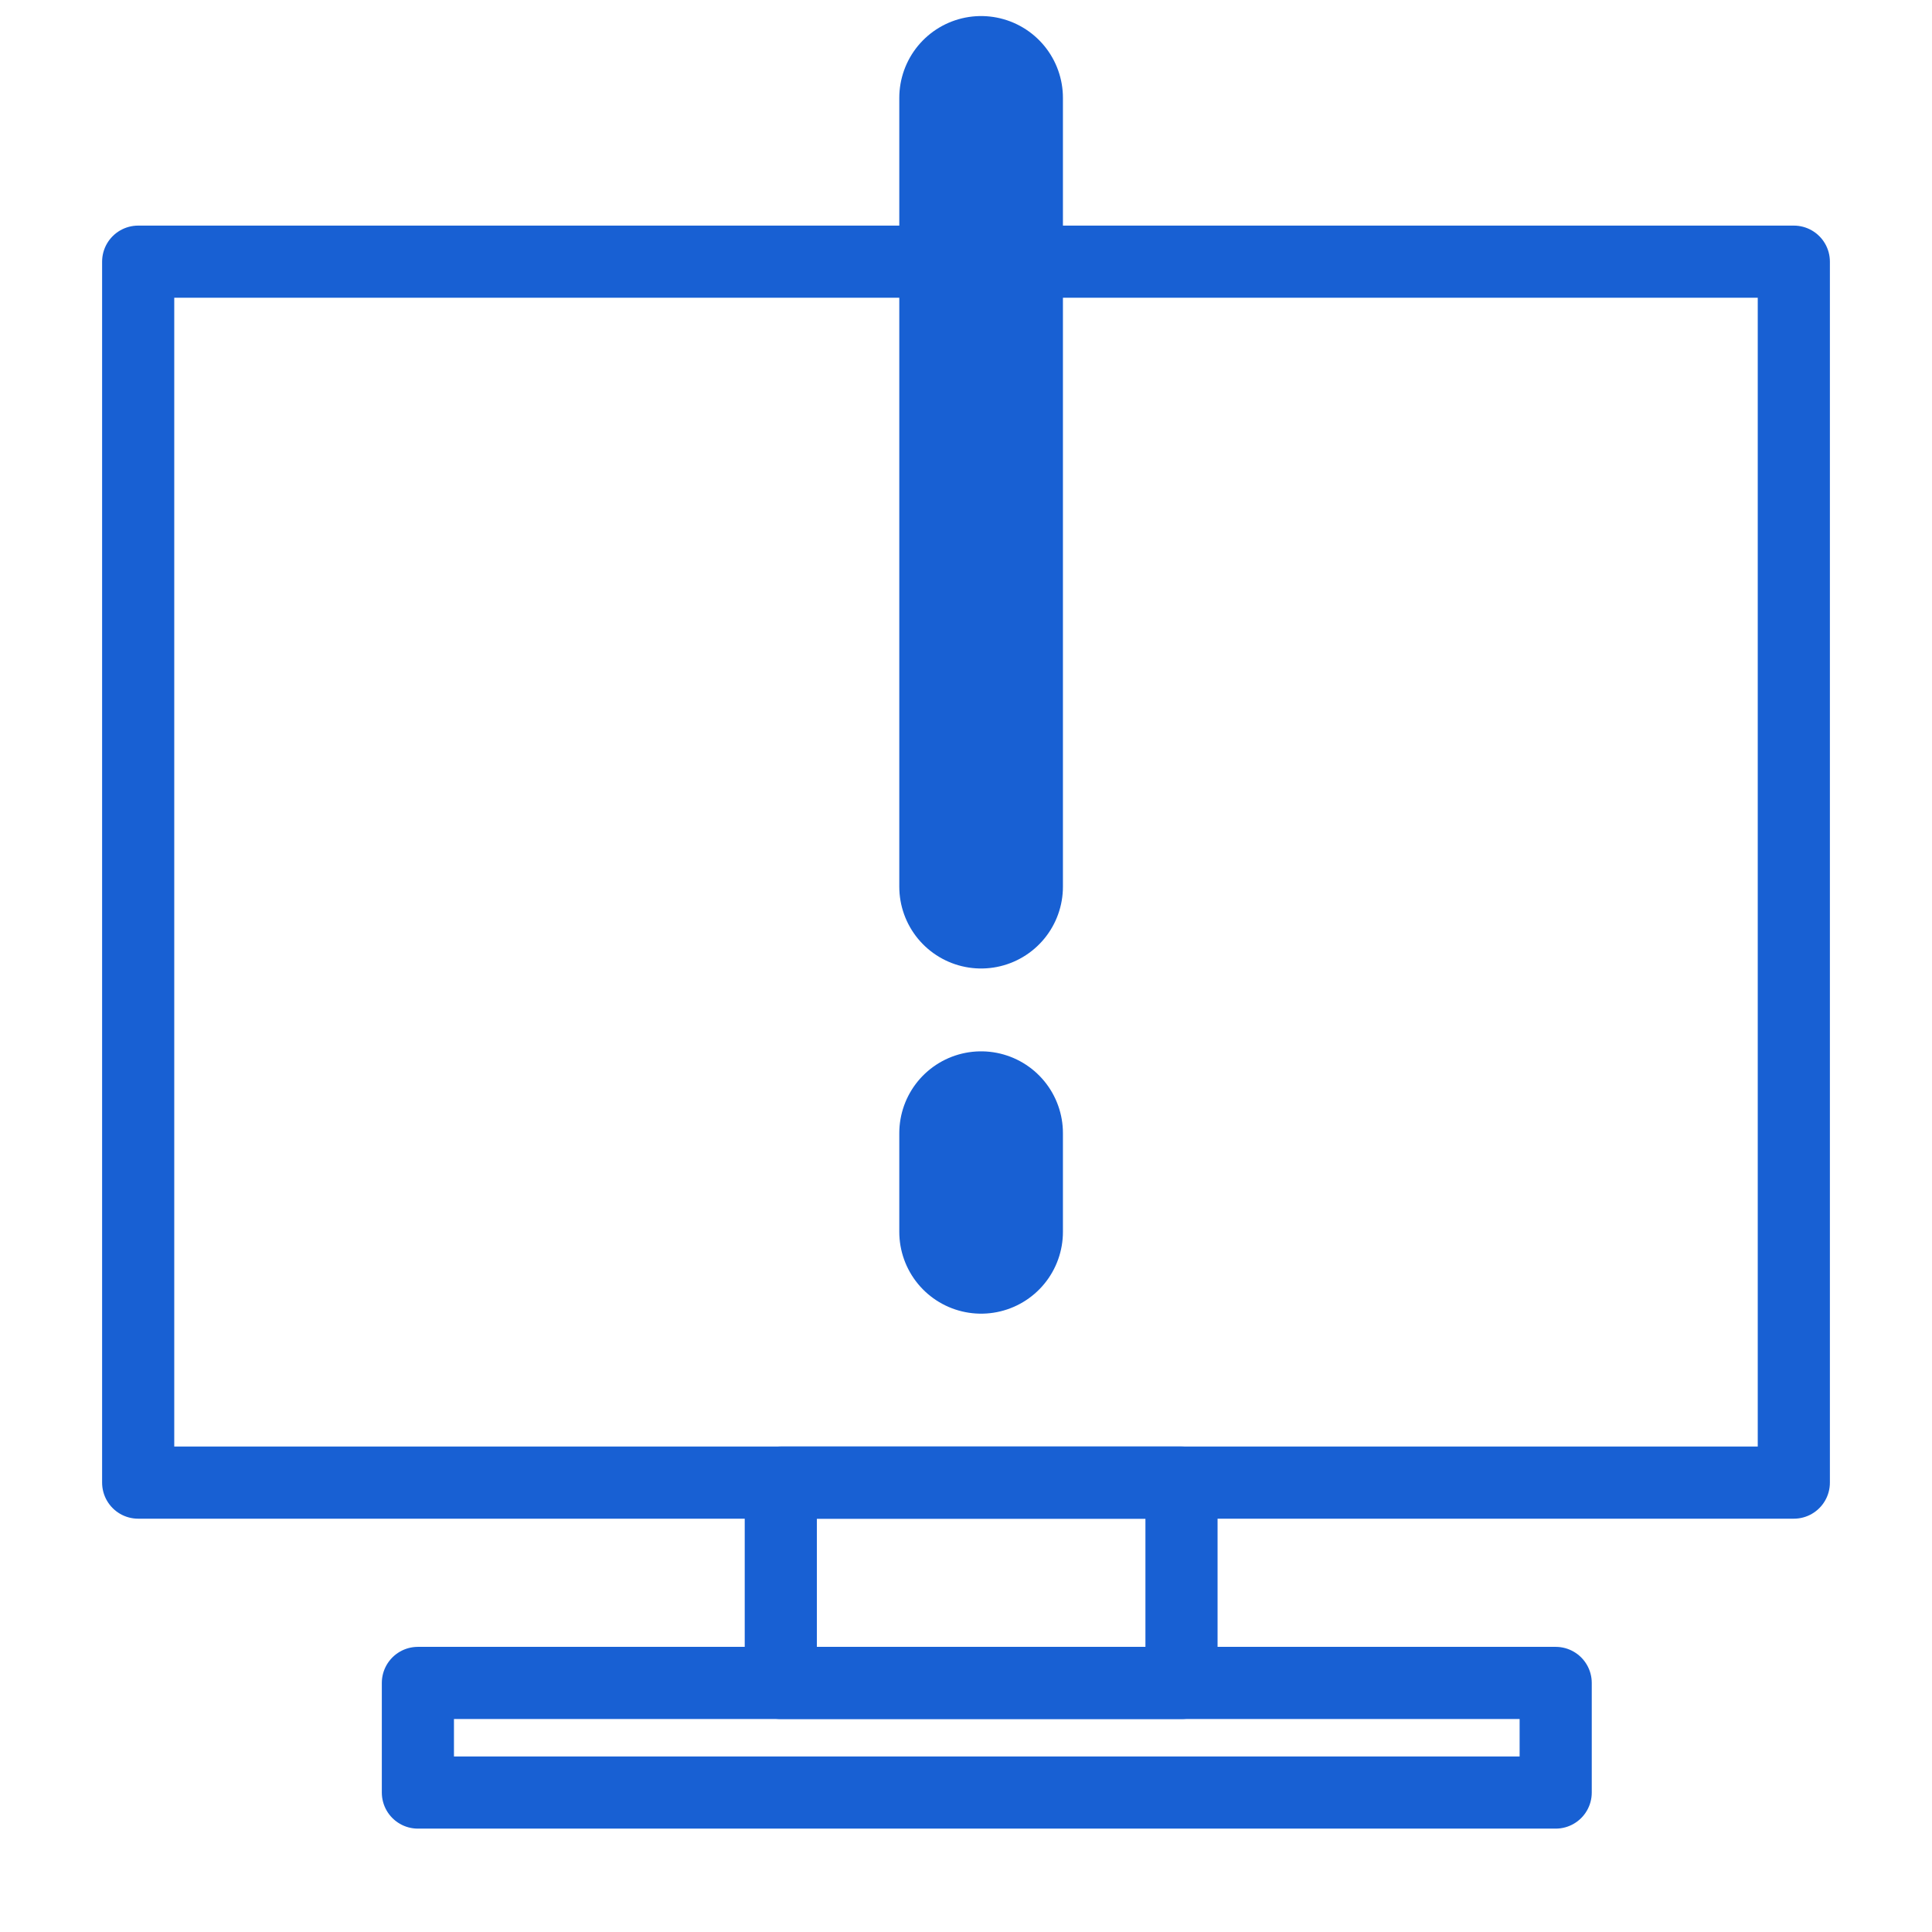
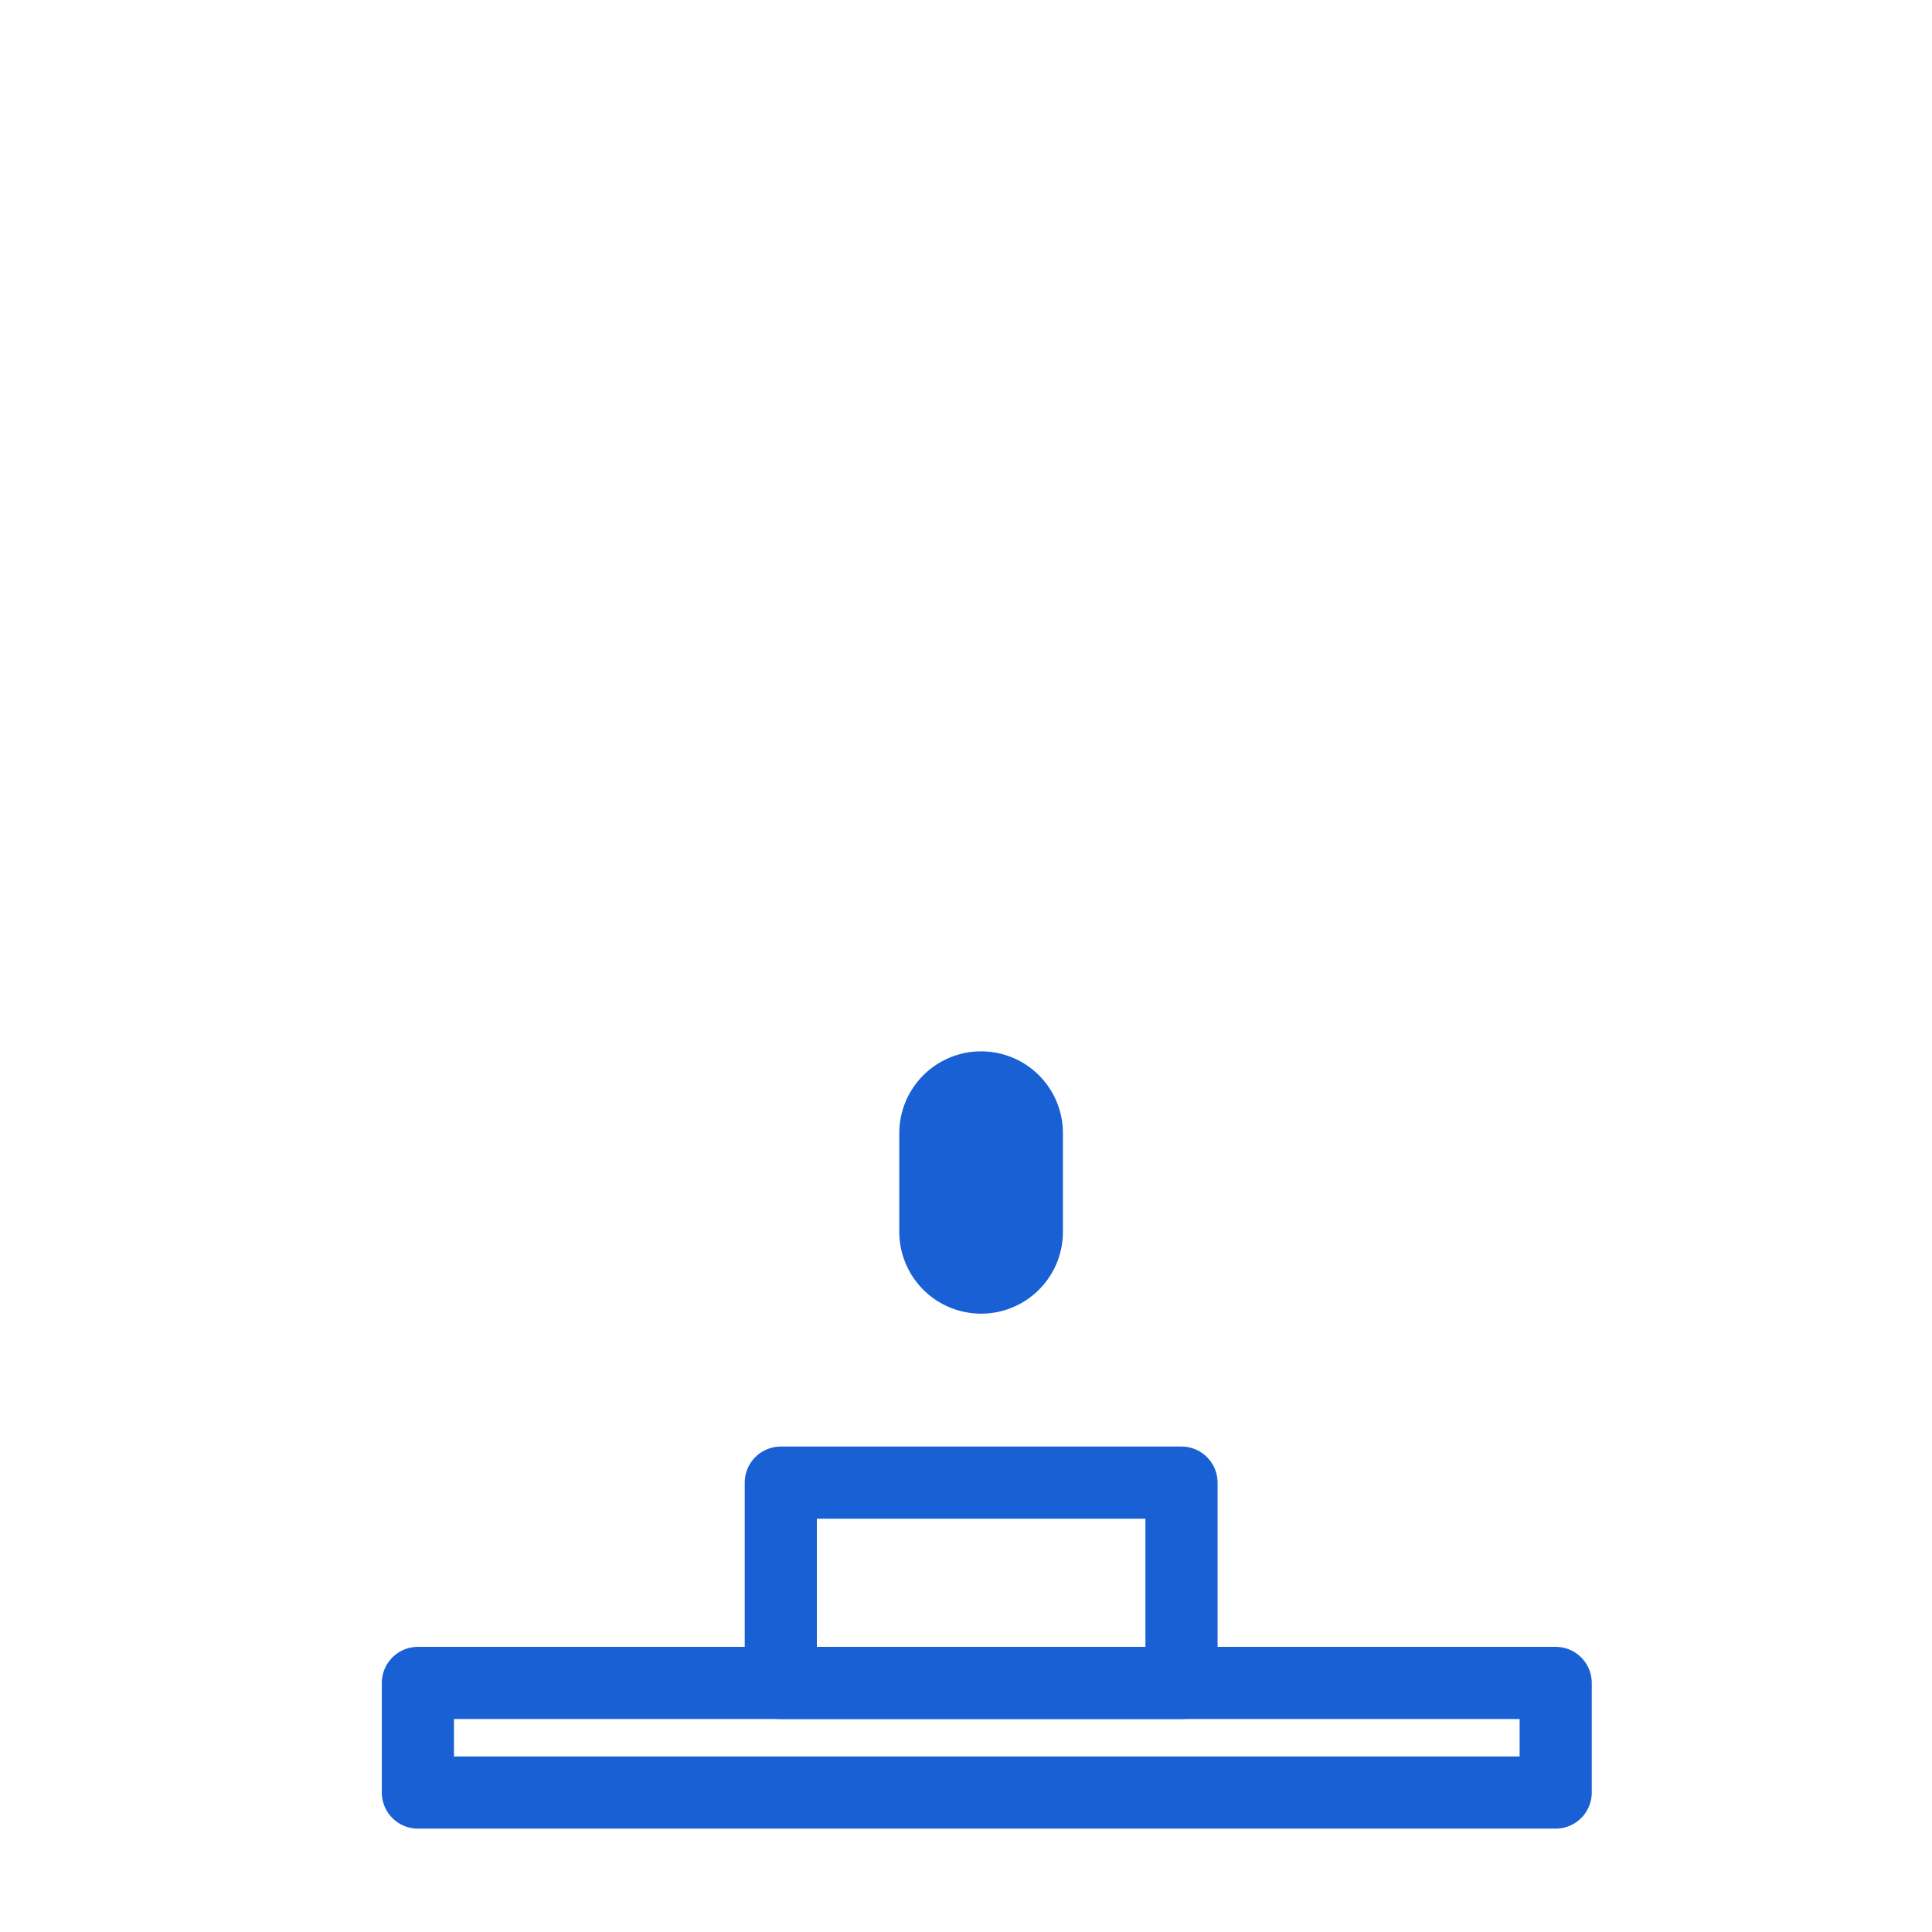
<svg xmlns="http://www.w3.org/2000/svg" id="Layer_1" viewBox="0 0 50 50">
  <defs>
    <style>.cls-1{stroke-width:4.235px;}.cls-1,.cls-2{fill:none;stroke:#1860d3;stroke-linecap:round;stroke-linejoin:round;}.cls-2{stroke-width:1.867px;}</style>
  </defs>
-   <rect class="cls-2" x="3.576" y="6.772" width="42.848" height="31.598" />
  <rect class="cls-2" x="20.207" y="38.37" width="10.37" height="5.185" />
  <rect class="cls-2" x="10.815" y="43.554" width="29.446" height="2.837" />
-   <line class="cls-1" x1="25.391" y1="2.533" x2="25.391" y2="22.947" />
  <line class="cls-1" x1="25.391" y1="29.326" x2="25.391" y2="31.88" />
</svg>